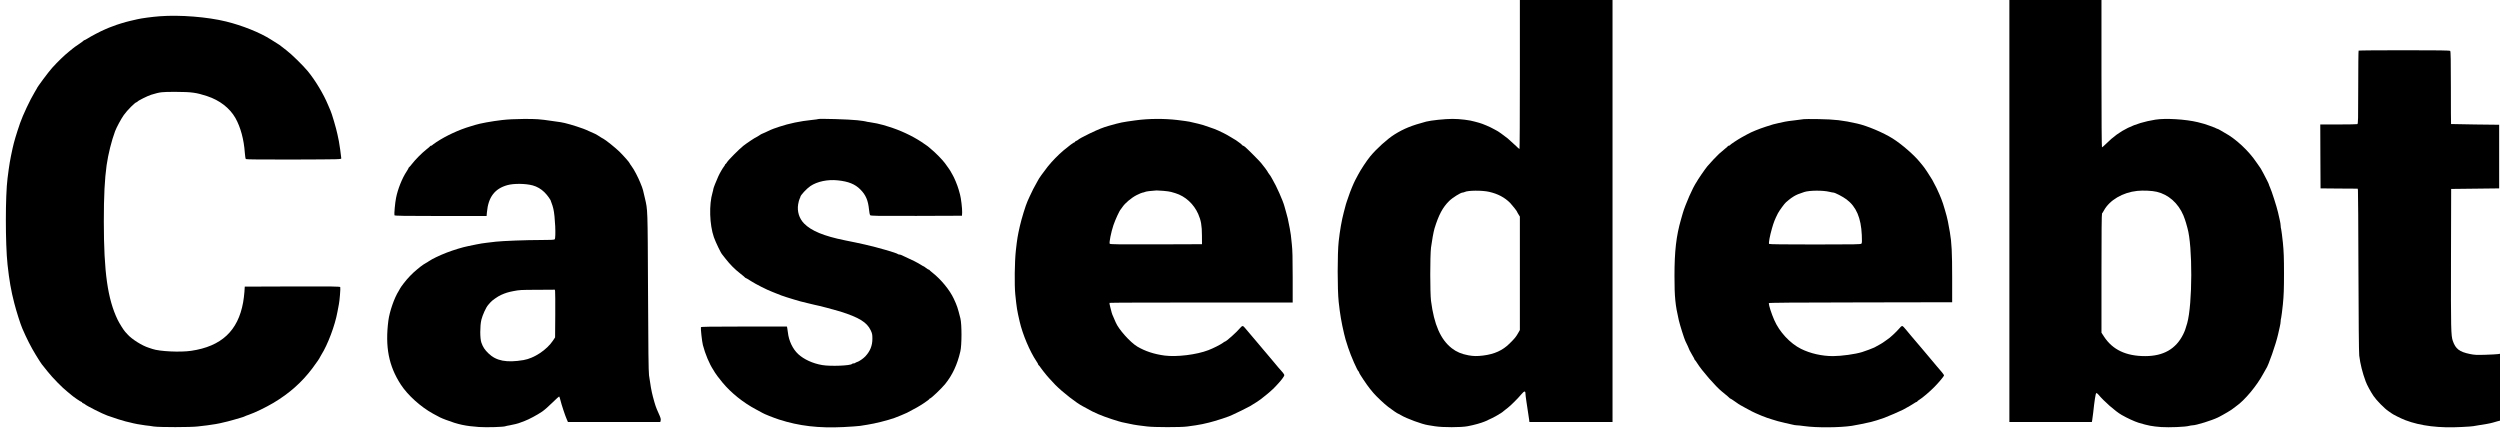
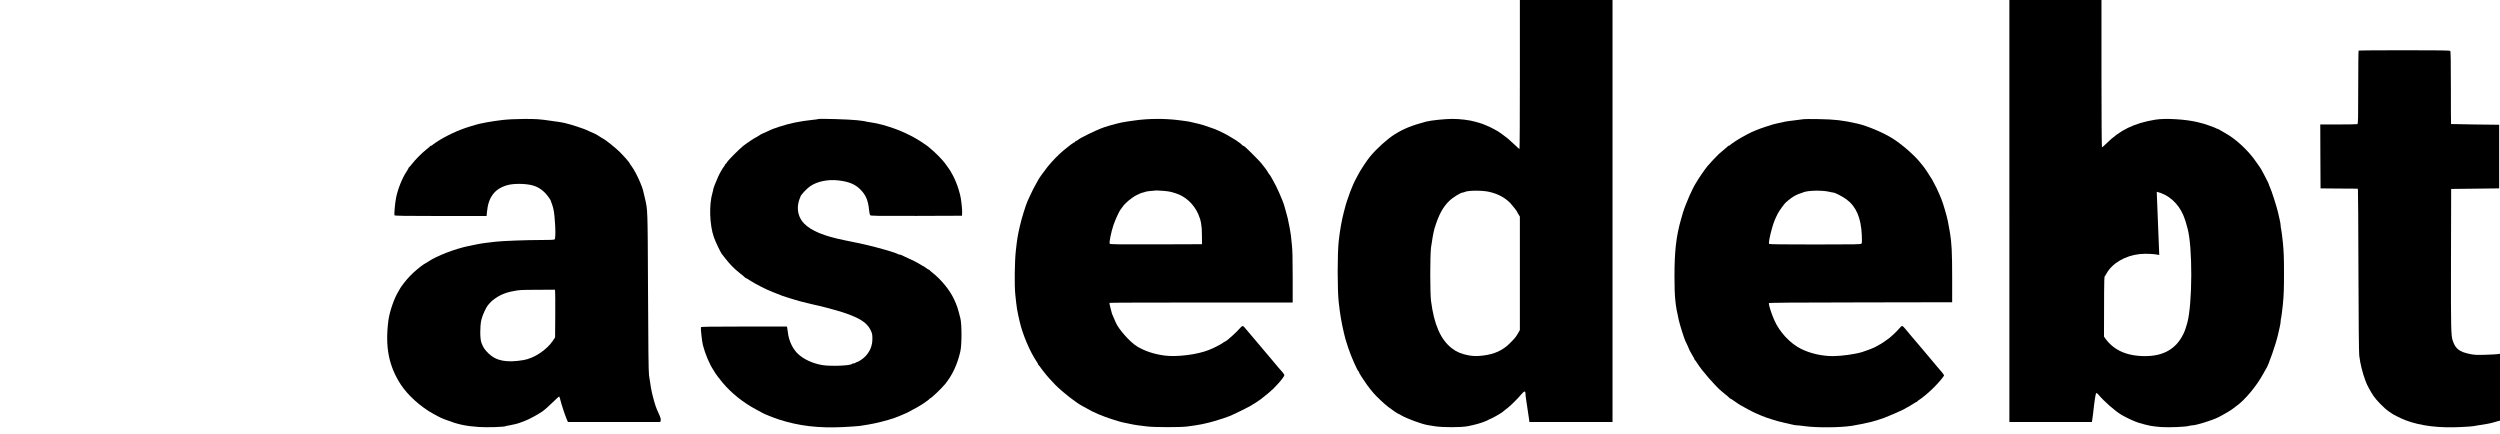
<svg xmlns="http://www.w3.org/2000/svg" width="4479pt" height="777pt" viewBox="0 0 4479 777" preserveAspectRatio="xMidYMid meet">
  <g transform="translate(0,777) scale(0.1,-0.1)" fill="#000000" stroke="none">
    <path d="M27230 6435 c0 -734 -3 -1335 -7 -1335 -4 0 -41 33 -82 73 -42 40 -100 92 -129 117 -48 40 -188 140 -197 140 -2 0 -26 13 -52 28 -61 36 -205 97 -263 112 -25 6 -59 16 -77 21 -89 27 -265 49 -401 49 -134 0 -385 -26 -472 -49 -260 -69 -399 -126 -565 -229 -131 -82 -324 -257 -439 -397 -62 -76 -168 -237 -213 -323 -20 -37 -44 -83 -54 -102 -32 -62 -90 -203 -115 -280 -14 -41 -28 -84 -33 -95 -8 -18 -20 -61 -56 -200 -37 -140 -70 -327 -91 -520 -24 -212 -24 -863 0 -1085 24 -219 48 -362 97 -570 22 -92 23 -95 73 -250 48 -147 167 -419 189 -428 4 -2 7 -9 7 -16 0 -16 139 -224 194 -291 23 -27 50 -61 61 -74 47 -57 196 -198 265 -250 83 -63 168 -121 177 -121 3 0 27 -13 52 -28 99 -60 379 -163 486 -179 17 -2 73 -11 125 -20 137 -22 466 -22 585 1 116 22 235 55 310 86 64 26 195 92 228 114 21 14 40 26 44 26 5 0 81 57 93 70 3 3 23 18 45 35 47 35 183 170 245 245 49 58 70 60 70 8 0 -17 7 -74 15 -127 23 -148 43 -281 50 -334 l6 -47 745 0 744 0 0 3780 0 3780 -830 0 -830 0 0 -1335z m-550 -2102 c156 -36 276 -99 376 -199 34 -35 124 -149 124 -158 0 -4 11 -24 25 -46 l25 -40 0 -1016 0 -1017 -32 -56 c-42 -72 -56 -90 -153 -186 -124 -123 -271 -190 -474 -215 -111 -13 -171 -12 -261 4 -126 23 -217 62 -300 127 -201 157 -317 423 -372 849 -18 144 -18 804 0 955 14 112 46 286 62 340 75 245 147 380 264 495 57 57 206 150 239 150 10 0 27 5 37 10 57 30 315 32 440 3z" />
-     <path d="M36000 3990 l0 -3780 739 0 739 0 6 33 c4 17 11 75 17 127 24 223 44 354 56 357 7 3 22 -8 35 -23 103 -124 304 -301 418 -367 96 -56 234 -119 305 -141 174 -52 244 -65 404 -77 143 -10 436 2 501 21 19 5 47 10 62 10 63 0 341 86 453 140 98 48 266 148 285 170 3 3 21 17 40 30 153 105 373 368 489 585 24 44 47 85 51 90 39 51 174 438 213 610 9 39 23 100 31 137 9 37 16 82 16 100 0 18 4 49 10 68 5 19 18 126 30 237 16 162 20 273 20 553 0 280 -4 391 -20 553 -12 111 -25 218 -30 237 -6 19 -10 50 -10 68 0 18 -7 63 -16 100 -8 37 -22 99 -31 137 -20 92 -119 399 -144 449 -10 22 -19 44 -19 49 0 9 -48 106 -98 199 -47 86 -56 103 -62 108 -3 3 -31 43 -63 90 -137 206 -373 425 -567 529 -25 13 -62 35 -82 48 -21 12 -41 23 -45 23 -5 0 -19 6 -33 13 -14 8 -34 16 -45 19 -11 4 -45 16 -75 28 -52 20 -113 39 -205 61 -218 53 -582 74 -760 45 -379 -62 -638 -188 -878 -428 -38 -37 -73 -68 -78 -68 -5 0 -9 518 -9 1320 l0 1320 -825 0 -825 0 0 -3780z m2640 344 c210 -49 386 -205 478 -424 17 -41 38 -102 47 -135 9 -33 20 -73 25 -90 94 -322 91 -1365 -4 -1705 -26 -95 -44 -143 -72 -200 -130 -262 -354 -390 -681 -390 -344 0 -584 114 -738 350 l-45 69 0 1063 c0 723 3 1067 10 1074 6 6 21 29 33 52 101 186 337 325 597 352 107 11 266 4 350 -16z" />
-     <path d="M2865 7479 c-144 -11 -336 -37 -405 -54 -30 -8 -89 -21 -130 -30 -80 -18 -244 -68 -297 -91 -17 -8 -34 -14 -38 -14 -4 0 -23 -7 -43 -16 -21 -9 -53 -23 -72 -31 -75 -31 -252 -124 -317 -166 -24 -15 -47 -27 -52 -27 -5 0 -11 -3 -13 -8 -1 -4 -41 -33 -88 -65 -47 -31 -95 -65 -105 -75 -11 -10 -43 -36 -70 -57 -80 -64 -201 -180 -301 -291 -68 -76 -274 -353 -274 -369 0 -3 -19 -35 -42 -72 -78 -129 -209 -406 -258 -548 -71 -207 -108 -333 -134 -450 -47 -216 -58 -280 -91 -540 -40 -314 -40 -1172 0 -1545 31 -284 63 -468 121 -692 38 -148 111 -378 144 -453 77 -179 154 -331 242 -475 48 -79 96 -153 106 -165 9 -11 56 -69 104 -130 86 -110 273 -300 358 -365 25 -19 56 -45 70 -58 37 -33 167 -122 179 -122 6 0 11 -4 11 -9 0 -5 9 -13 20 -16 11 -3 26 -12 32 -18 30 -28 315 -172 401 -202 125 -45 279 -94 327 -105 30 -6 69 -15 85 -20 58 -17 191 -42 270 -51 44 -4 112 -13 150 -20 100 -15 666 -15 790 1 55 6 132 16 170 20 77 8 233 36 280 50 17 5 55 14 85 20 30 7 80 20 110 30 30 9 84 25 120 35 36 10 70 22 75 26 6 4 38 17 72 28 106 36 305 132 443 214 285 170 506 367 693 614 74 99 137 190 137 199 0 2 12 23 26 46 116 183 246 529 289 768 9 52 21 114 26 137 13 59 32 292 25 309 -5 12 -125 14 -858 12 l-853 -3 -6 -95 c-4 -52 -14 -136 -23 -186 -92 -512 -389 -789 -931 -869 -195 -29 -569 -11 -694 33 -14 5 -44 15 -66 22 -118 36 -305 154 -379 238 -17 19 -36 40 -42 46 -27 28 -103 149 -136 216 -180 373 -248 853 -248 1761 0 462 15 755 50 1009 28 197 88 438 152 610 25 67 109 223 156 289 62 88 206 231 231 231 5 0 11 4 13 9 5 15 187 106 248 124 163 49 185 52 445 51 277 -1 364 -13 555 -76 226 -74 406 -214 508 -393 92 -164 152 -385 168 -622 4 -61 12 -107 19 -113 8 -7 294 -9 861 -8 842 3 849 3 848 23 -3 45 -34 266 -43 306 -5 24 -17 80 -26 124 -19 97 -104 384 -124 423 -5 9 -26 58 -46 107 -78 189 -224 432 -357 595 -84 103 -295 310 -388 380 -47 35 -90 69 -97 75 -6 7 -35 27 -65 45 -29 18 -81 51 -116 73 -195 124 -509 250 -802 322 -332 82 -827 121 -1185 94z" />
+     <path d="M36000 3990 l0 -3780 739 0 739 0 6 33 c4 17 11 75 17 127 24 223 44 354 56 357 7 3 22 -8 35 -23 103 -124 304 -301 418 -367 96 -56 234 -119 305 -141 174 -52 244 -65 404 -77 143 -10 436 2 501 21 19 5 47 10 62 10 63 0 341 86 453 140 98 48 266 148 285 170 3 3 21 17 40 30 153 105 373 368 489 585 24 44 47 85 51 90 39 51 174 438 213 610 9 39 23 100 31 137 9 37 16 82 16 100 0 18 4 49 10 68 5 19 18 126 30 237 16 162 20 273 20 553 0 280 -4 391 -20 553 -12 111 -25 218 -30 237 -6 19 -10 50 -10 68 0 18 -7 63 -16 100 -8 37 -22 99 -31 137 -20 92 -119 399 -144 449 -10 22 -19 44 -19 49 0 9 -48 106 -98 199 -47 86 -56 103 -62 108 -3 3 -31 43 -63 90 -137 206 -373 425 -567 529 -25 13 -62 35 -82 48 -21 12 -41 23 -45 23 -5 0 -19 6 -33 13 -14 8 -34 16 -45 19 -11 4 -45 16 -75 28 -52 20 -113 39 -205 61 -218 53 -582 74 -760 45 -379 -62 -638 -188 -878 -428 -38 -37 -73 -68 -78 -68 -5 0 -9 518 -9 1320 l0 1320 -825 0 -825 0 0 -3780z m2640 344 c210 -49 386 -205 478 -424 17 -41 38 -102 47 -135 9 -33 20 -73 25 -90 94 -322 91 -1365 -4 -1705 -26 -95 -44 -143 -72 -200 -130 -262 -354 -390 -681 -390 -344 0 -584 114 -738 350 c0 723 3 1067 10 1074 6 6 21 29 33 52 101 186 337 325 597 352 107 11 266 4 350 -16z" />
    <path d="M42257 6863 c-4 -3 -7 -300 -7 -659 0 -585 -2 -652 -16 -658 -9 -3 -162 -6 -340 -6 l-324 0 2 -572 3 -573 332 -3 333 -2 5 -23 c3 -12 7 -668 9 -1457 2 -849 8 -1466 14 -1510 19 -154 58 -308 116 -465 22 -61 90 -186 142 -262 52 -77 196 -223 264 -268 25 -16 47 -32 50 -35 19 -19 176 -98 255 -128 274 -104 607 -144 1010 -122 106 5 199 12 207 15 7 2 47 9 88 15 96 13 222 36 263 49 18 6 53 16 80 23 l47 12 0 599 0 599 -37 -6 c-21 -3 -121 -9 -223 -12 -161 -5 -197 -3 -280 14 -188 39 -255 91 -305 233 -33 96 -36 211 -33 1474 l3 1250 430 5 430 5 0 570 0 570 -430 5 c-236 3 -431 7 -432 8 -2 1 -3 294 -3 650 0 491 -3 651 -12 660 -9 9 -206 12 -823 12 -447 0 -815 -3 -818 -7z" />
    <path d="M9000 5620 c-191 -22 -406 -62 -490 -89 -14 -5 -52 -17 -85 -26 -201 -59 -434 -167 -605 -280 -41 -27 -76 -53 -78 -57 -2 -4 -10 -8 -17 -8 -7 0 -15 -4 -17 -8 -1 -4 -34 -33 -73 -63 -81 -65 -195 -179 -256 -259 -24 -30 -46 -56 -51 -58 -4 -2 -8 -7 -8 -12 0 -5 -16 -32 -35 -62 -80 -120 -158 -316 -189 -473 -18 -87 -36 -292 -29 -312 4 -10 179 -13 828 -13 l823 0 6 68 c24 269 139 422 366 485 114 32 327 30 455 -5 76 -21 147 -62 207 -120 49 -47 118 -142 118 -162 0 -5 6 -22 14 -39 8 -18 22 -62 30 -98 32 -130 49 -522 24 -547 -9 -9 -77 -12 -243 -12 -271 0 -685 -16 -811 -30 -49 -6 -125 -15 -169 -20 -44 -4 -127 -18 -185 -30 -58 -12 -123 -25 -145 -30 -93 -18 -258 -68 -385 -117 -128 -50 -252 -109 -317 -153 -24 -17 -46 -30 -49 -30 -6 0 -96 -61 -104 -70 -3 -3 -27 -23 -55 -45 -79 -63 -176 -163 -243 -252 -34 -45 -62 -84 -62 -88 0 -3 -12 -24 -27 -48 -78 -121 -164 -369 -185 -531 -60 -471 6 -812 223 -1146 123 -189 355 -399 577 -521 119 -66 139 -76 232 -111 213 -82 354 -112 590 -128 141 -10 456 0 480 15 5 3 34 9 67 14 62 10 166 36 198 51 11 5 45 17 75 28 75 28 224 107 312 167 40 27 124 101 186 163 62 62 117 110 121 108 4 -3 13 -31 21 -63 17 -74 86 -284 114 -345 l21 -48 827 0 828 0 6 24 c7 29 1 49 -38 135 -47 103 -59 139 -101 296 -24 90 -46 211 -69 380 -9 65 -14 481 -18 1510 -7 1504 -5 1446 -56 1665 -14 58 -29 121 -33 140 -5 19 -13 46 -19 60 -5 14 -20 50 -32 80 -38 94 -110 233 -151 287 -21 29 -39 55 -39 59 0 11 -101 126 -180 205 -68 67 -250 213 -290 233 -17 8 -39 21 -97 59 -24 15 -44 27 -47 27 -2 0 -43 18 -90 40 -47 22 -102 46 -123 53 -156 57 -332 107 -408 118 -27 4 -97 14 -155 22 -222 33 -282 37 -510 36 -149 -1 -288 -8 -380 -19z m945 -3062 c3 -13 4 -205 3 -428 l-3 -405 -37 -56 c-111 -167 -338 -318 -528 -350 -304 -51 -490 -16 -630 121 -65 63 -97 111 -125 190 -27 74 -27 299 -1 410 21 86 85 227 123 268 14 15 30 34 37 42 22 31 137 112 193 136 81 36 126 50 218 68 116 22 122 23 447 24 l298 2 5 -22z" />
    <path d="M14660 5637 c-3 -3 -54 -10 -115 -16 -207 -21 -408 -63 -585 -122 -86 -29 -139 -48 -158 -58 -35 -18 -152 -71 -156 -71 -3 0 -25 -13 -49 -30 -25 -16 -48 -30 -51 -30 -11 0 -168 -105 -228 -152 -72 -57 -270 -255 -293 -295 -11 -18 -23 -33 -27 -33 -4 0 -8 -4 -8 -10 0 -5 -8 -19 -17 -30 -22 -26 -77 -120 -104 -180 -39 -85 -89 -213 -89 -227 0 -8 -6 -35 -14 -61 -65 -219 -54 -577 24 -802 33 -93 127 -288 150 -310 3 -3 30 -36 59 -75 78 -100 163 -187 261 -263 47 -36 87 -70 88 -74 2 -4 8 -8 12 -8 5 0 47 -24 92 -54 87 -56 281 -155 383 -194 33 -13 69 -28 80 -32 47 -21 124 -48 175 -64 30 -9 90 -27 133 -41 43 -14 97 -30 120 -35 23 -5 78 -18 122 -30 44 -12 100 -25 125 -30 80 -15 362 -89 465 -121 335 -106 476 -192 544 -335 27 -57 31 -75 31 -152 0 -124 -39 -222 -127 -317 -35 -38 -116 -93 -148 -101 -14 -3 -28 -10 -31 -15 -3 -5 -16 -9 -29 -9 -13 0 -26 -4 -29 -9 -20 -32 -388 -47 -536 -21 -166 28 -326 101 -428 195 -99 91 -170 240 -186 390 -4 32 -9 69 -12 82 l-6 23 -768 0 c-605 0 -769 -3 -772 -12 -7 -20 19 -256 35 -319 41 -160 118 -343 188 -447 16 -24 29 -45 29 -48 0 -6 77 -109 135 -178 153 -185 374 -362 602 -482 59 -31 113 -60 118 -64 24 -16 198 -86 295 -117 358 -115 707 -156 1154 -134 126 6 259 16 295 21 36 6 95 15 131 21 136 21 354 75 485 121 50 18 198 79 225 93 155 80 219 117 302 172 54 36 98 69 98 74 0 5 5 9 10 9 20 0 209 180 274 260 130 161 218 349 272 585 27 112 27 486 1 590 -48 191 -59 225 -119 354 -73 156 -227 344 -383 467 -27 21 -51 42 -53 47 -2 4 -8 7 -14 7 -6 0 -27 14 -48 30 -21 17 -41 30 -45 30 -4 0 -26 13 -49 28 -41 28 -188 102 -281 142 -27 12 -58 26 -67 31 -10 5 -26 9 -36 9 -10 0 -22 4 -27 9 -22 20 -366 120 -585 169 -126 28 -179 40 -370 78 -369 75 -594 168 -723 299 -89 91 -128 218 -107 345 7 39 18 84 26 98 8 15 14 31 14 35 0 27 112 148 180 194 123 82 309 121 489 102 193 -20 309 -67 405 -163 98 -98 140 -197 156 -364 4 -45 13 -89 20 -97 11 -13 114 -15 829 -13 l816 3 3 62 c3 62 -21 262 -38 318 -5 17 -16 57 -25 90 -21 75 -80 217 -111 267 -13 21 -24 40 -24 42 0 8 -59 94 -109 161 -51 68 -170 189 -251 255 -30 25 -57 48 -60 51 -3 4 -53 38 -112 77 -171 112 -387 212 -588 273 -36 10 -78 23 -95 29 -54 17 -168 41 -237 50 -38 5 -72 11 -76 14 -5 3 -74 13 -153 22 -134 16 -687 32 -699 21z" />
    <path d="M20345 5614 c-252 -35 -254 -35 -476 -97 -109 -31 -184 -61 -349 -140 -123 -60 -187 -95 -208 -114 -6 -6 -21 -15 -32 -18 -11 -3 -20 -11 -20 -16 0 -5 -5 -9 -11 -9 -12 0 -104 -68 -194 -144 -96 -81 -204 -192 -283 -290 -68 -85 -172 -231 -172 -241 0 -3 -12 -24 -26 -47 -27 -43 -99 -183 -129 -253 -10 -22 -26 -58 -36 -80 -34 -75 -106 -310 -137 -445 -41 -182 -48 -225 -72 -439 -22 -202 -27 -618 -10 -786 26 -250 30 -276 78 -485 53 -231 182 -536 302 -714 17 -24 30 -48 30 -54 0 -6 4 -12 8 -14 5 -1 23 -24 40 -50 18 -25 38 -52 45 -60 7 -7 20 -24 30 -37 19 -28 122 -143 183 -205 132 -134 382 -328 494 -385 25 -12 61 -32 80 -43 115 -68 254 -127 440 -188 80 -26 161 -50 180 -54 19 -3 76 -15 125 -26 50 -12 124 -25 165 -30 41 -4 113 -14 160 -20 115 -16 611 -17 720 -1 47 7 114 16 150 21 66 9 177 32 240 49 19 5 62 17 95 26 68 19 230 71 260 85 11 4 43 18 70 30 63 27 257 123 310 153 50 28 188 117 195 126 3 3 34 28 70 56 65 49 165 139 204 184 12 13 28 31 37 40 52 55 109 131 109 148 0 10 -13 32 -28 49 -16 16 -51 56 -78 89 -27 33 -59 71 -71 85 -55 64 -101 120 -138 164 -22 27 -45 54 -51 60 -5 6 -70 83 -144 171 -74 88 -139 165 -145 171 -5 6 -25 29 -44 52 -39 49 -53 52 -84 15 -68 -82 -259 -253 -282 -253 -3 0 -21 -11 -38 -24 -40 -30 -172 -97 -257 -129 -212 -82 -566 -125 -785 -97 -188 25 -348 78 -489 161 -127 76 -336 310 -387 434 -6 17 -24 57 -39 90 -16 33 -30 71 -33 85 -3 14 -14 57 -25 97 -11 40 -17 74 -14 77 3 4 743 6 1644 6 l1638 0 0 457 c0 336 -4 490 -15 583 -8 69 -16 145 -18 170 -4 40 -29 175 -56 300 -6 25 -20 77 -31 115 -12 39 -25 85 -29 103 -26 97 -144 363 -210 472 -11 19 -24 42 -28 50 -3 8 -19 31 -35 51 -15 20 -28 40 -28 44 0 6 -61 88 -116 155 -35 43 -249 257 -287 288 -15 12 -31 22 -36 22 -5 0 -11 3 -13 8 -3 8 -83 71 -113 89 -11 6 -56 34 -100 60 -44 27 -98 57 -120 67 -22 10 -66 31 -98 47 -32 16 -102 42 -155 59 -53 17 -106 35 -117 40 -19 7 -139 37 -245 60 -25 5 -121 19 -215 30 -240 28 -521 26 -750 -6z m496 -1263 c58 -5 122 -13 142 -20 20 -6 54 -16 75 -22 178 -54 331 -194 410 -375 49 -112 66 -207 66 -384 l1 -155 -821 -3 c-655 -2 -824 0 -832 11 -14 16 25 210 66 332 35 103 110 265 132 285 3 3 16 21 29 40 47 71 163 168 256 215 50 25 99 45 108 45 10 0 27 5 39 11 16 9 115 22 208 27 8 1 63 -3 121 -7z" />
    <path d="M32315 5635 c-5 -2 -75 -11 -155 -20 -80 -9 -161 -20 -180 -25 -19 -5 -71 -16 -115 -25 -78 -16 -104 -24 -230 -65 -120 -39 -256 -94 -327 -134 -24 -13 -68 -37 -99 -54 -73 -40 -213 -133 -217 -144 -2 -4 -10 -8 -17 -8 -7 0 -15 -3 -17 -7 -1 -5 -23 -24 -48 -44 -44 -36 -75 -63 -115 -98 -35 -31 -159 -164 -207 -221 -45 -55 -173 -241 -198 -290 -7 -14 -16 -27 -19 -30 -7 -6 -57 -106 -106 -215 -38 -84 -102 -249 -115 -300 -4 -16 -19 -68 -33 -115 -86 -298 -117 -569 -117 -1017 0 -372 14 -516 77 -788 19 -85 100 -340 118 -375 19 -34 75 -159 75 -165 0 -2 20 -39 45 -81 25 -41 45 -79 45 -84 0 -5 3 -10 8 -12 4 -1 21 -25 38 -53 82 -133 331 -419 444 -510 84 -68 135 -111 138 -117 2 -5 8 -8 12 -8 5 0 44 -25 87 -56 43 -31 85 -59 93 -62 8 -3 47 -24 85 -47 64 -38 182 -97 230 -115 11 -5 40 -17 65 -28 25 -11 70 -28 100 -38 30 -9 71 -22 90 -29 58 -20 140 -42 225 -61 44 -9 103 -23 132 -30 28 -8 66 -14 85 -14 19 0 79 -6 134 -14 214 -31 635 -28 852 5 69 10 248 47 342 69 65 16 140 40 240 75 67 24 285 119 335 145 100 54 151 84 192 111 23 16 46 29 52 29 6 0 11 4 11 8 0 4 14 16 31 26 59 35 193 149 277 235 80 81 172 192 172 206 0 8 -58 84 -76 100 -6 6 -33 37 -60 70 -27 33 -59 71 -71 85 -53 63 -167 197 -181 215 -45 55 -127 151 -136 160 -6 6 -37 42 -68 80 -31 39 -69 84 -83 100 -14 17 -35 40 -46 53 -27 31 -39 28 -79 -20 -56 -66 -179 -180 -219 -202 -9 -5 -32 -21 -51 -36 -30 -24 -90 -58 -180 -106 -26 -13 -160 -64 -220 -82 -124 -38 -364 -71 -520 -72 -199 0 -406 47 -573 130 -196 98 -387 303 -479 515 -51 116 -98 262 -98 304 0 8 454 12 1643 13 l1642 3 0 445 c0 448 -9 626 -41 810 -30 172 -45 246 -58 290 -8 25 -22 74 -31 110 -18 67 -49 159 -64 195 -5 11 -20 47 -33 80 -23 59 -72 158 -130 264 -32 57 -150 235 -171 255 -6 7 -30 35 -51 62 -100 125 -324 320 -486 422 -168 106 -459 229 -640 269 -258 58 -396 74 -685 79 -143 2 -264 2 -270 -1z m458 -1301 c32 -8 65 -14 73 -14 29 0 172 -74 237 -123 174 -131 259 -329 273 -638 5 -105 4 -142 -6 -154 -11 -13 -107 -15 -831 -15 -555 0 -820 3 -824 10 -10 17 13 144 51 276 32 113 53 165 107 272 25 48 122 181 146 199 9 6 31 25 50 42 19 17 59 45 90 64 52 30 83 43 186 77 91 30 333 32 448 4z" />
  </g>
</svg>